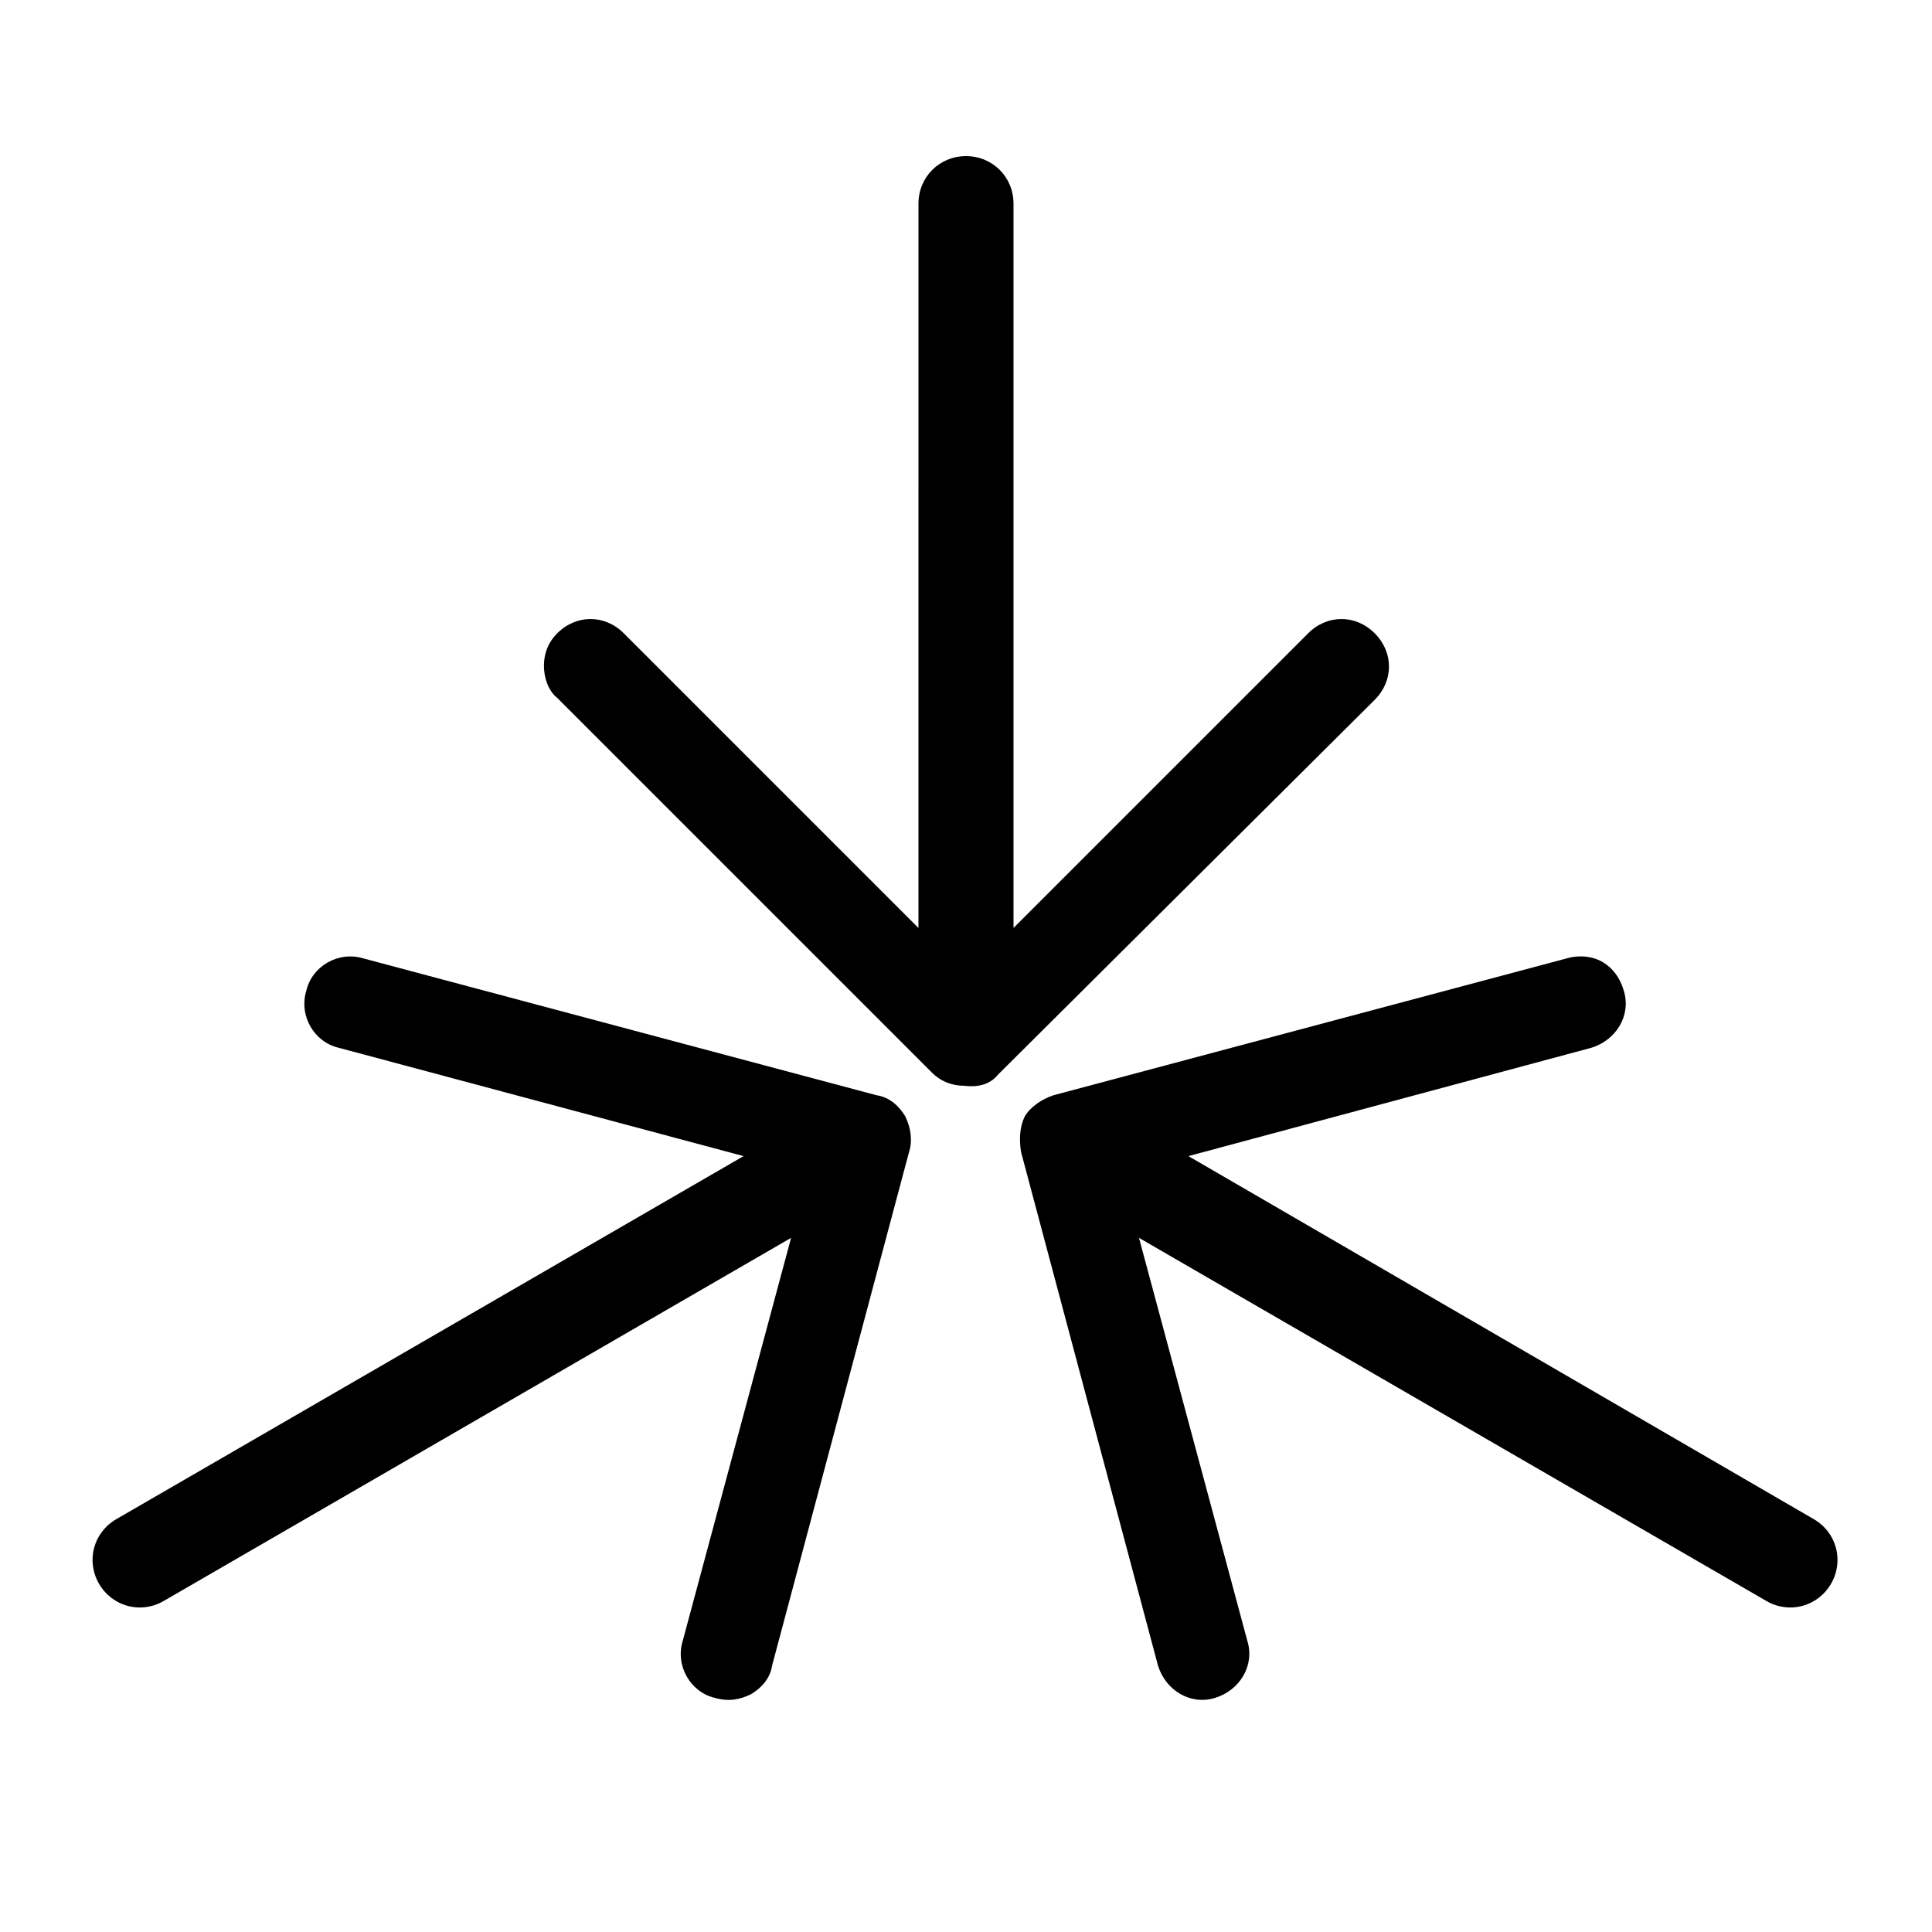
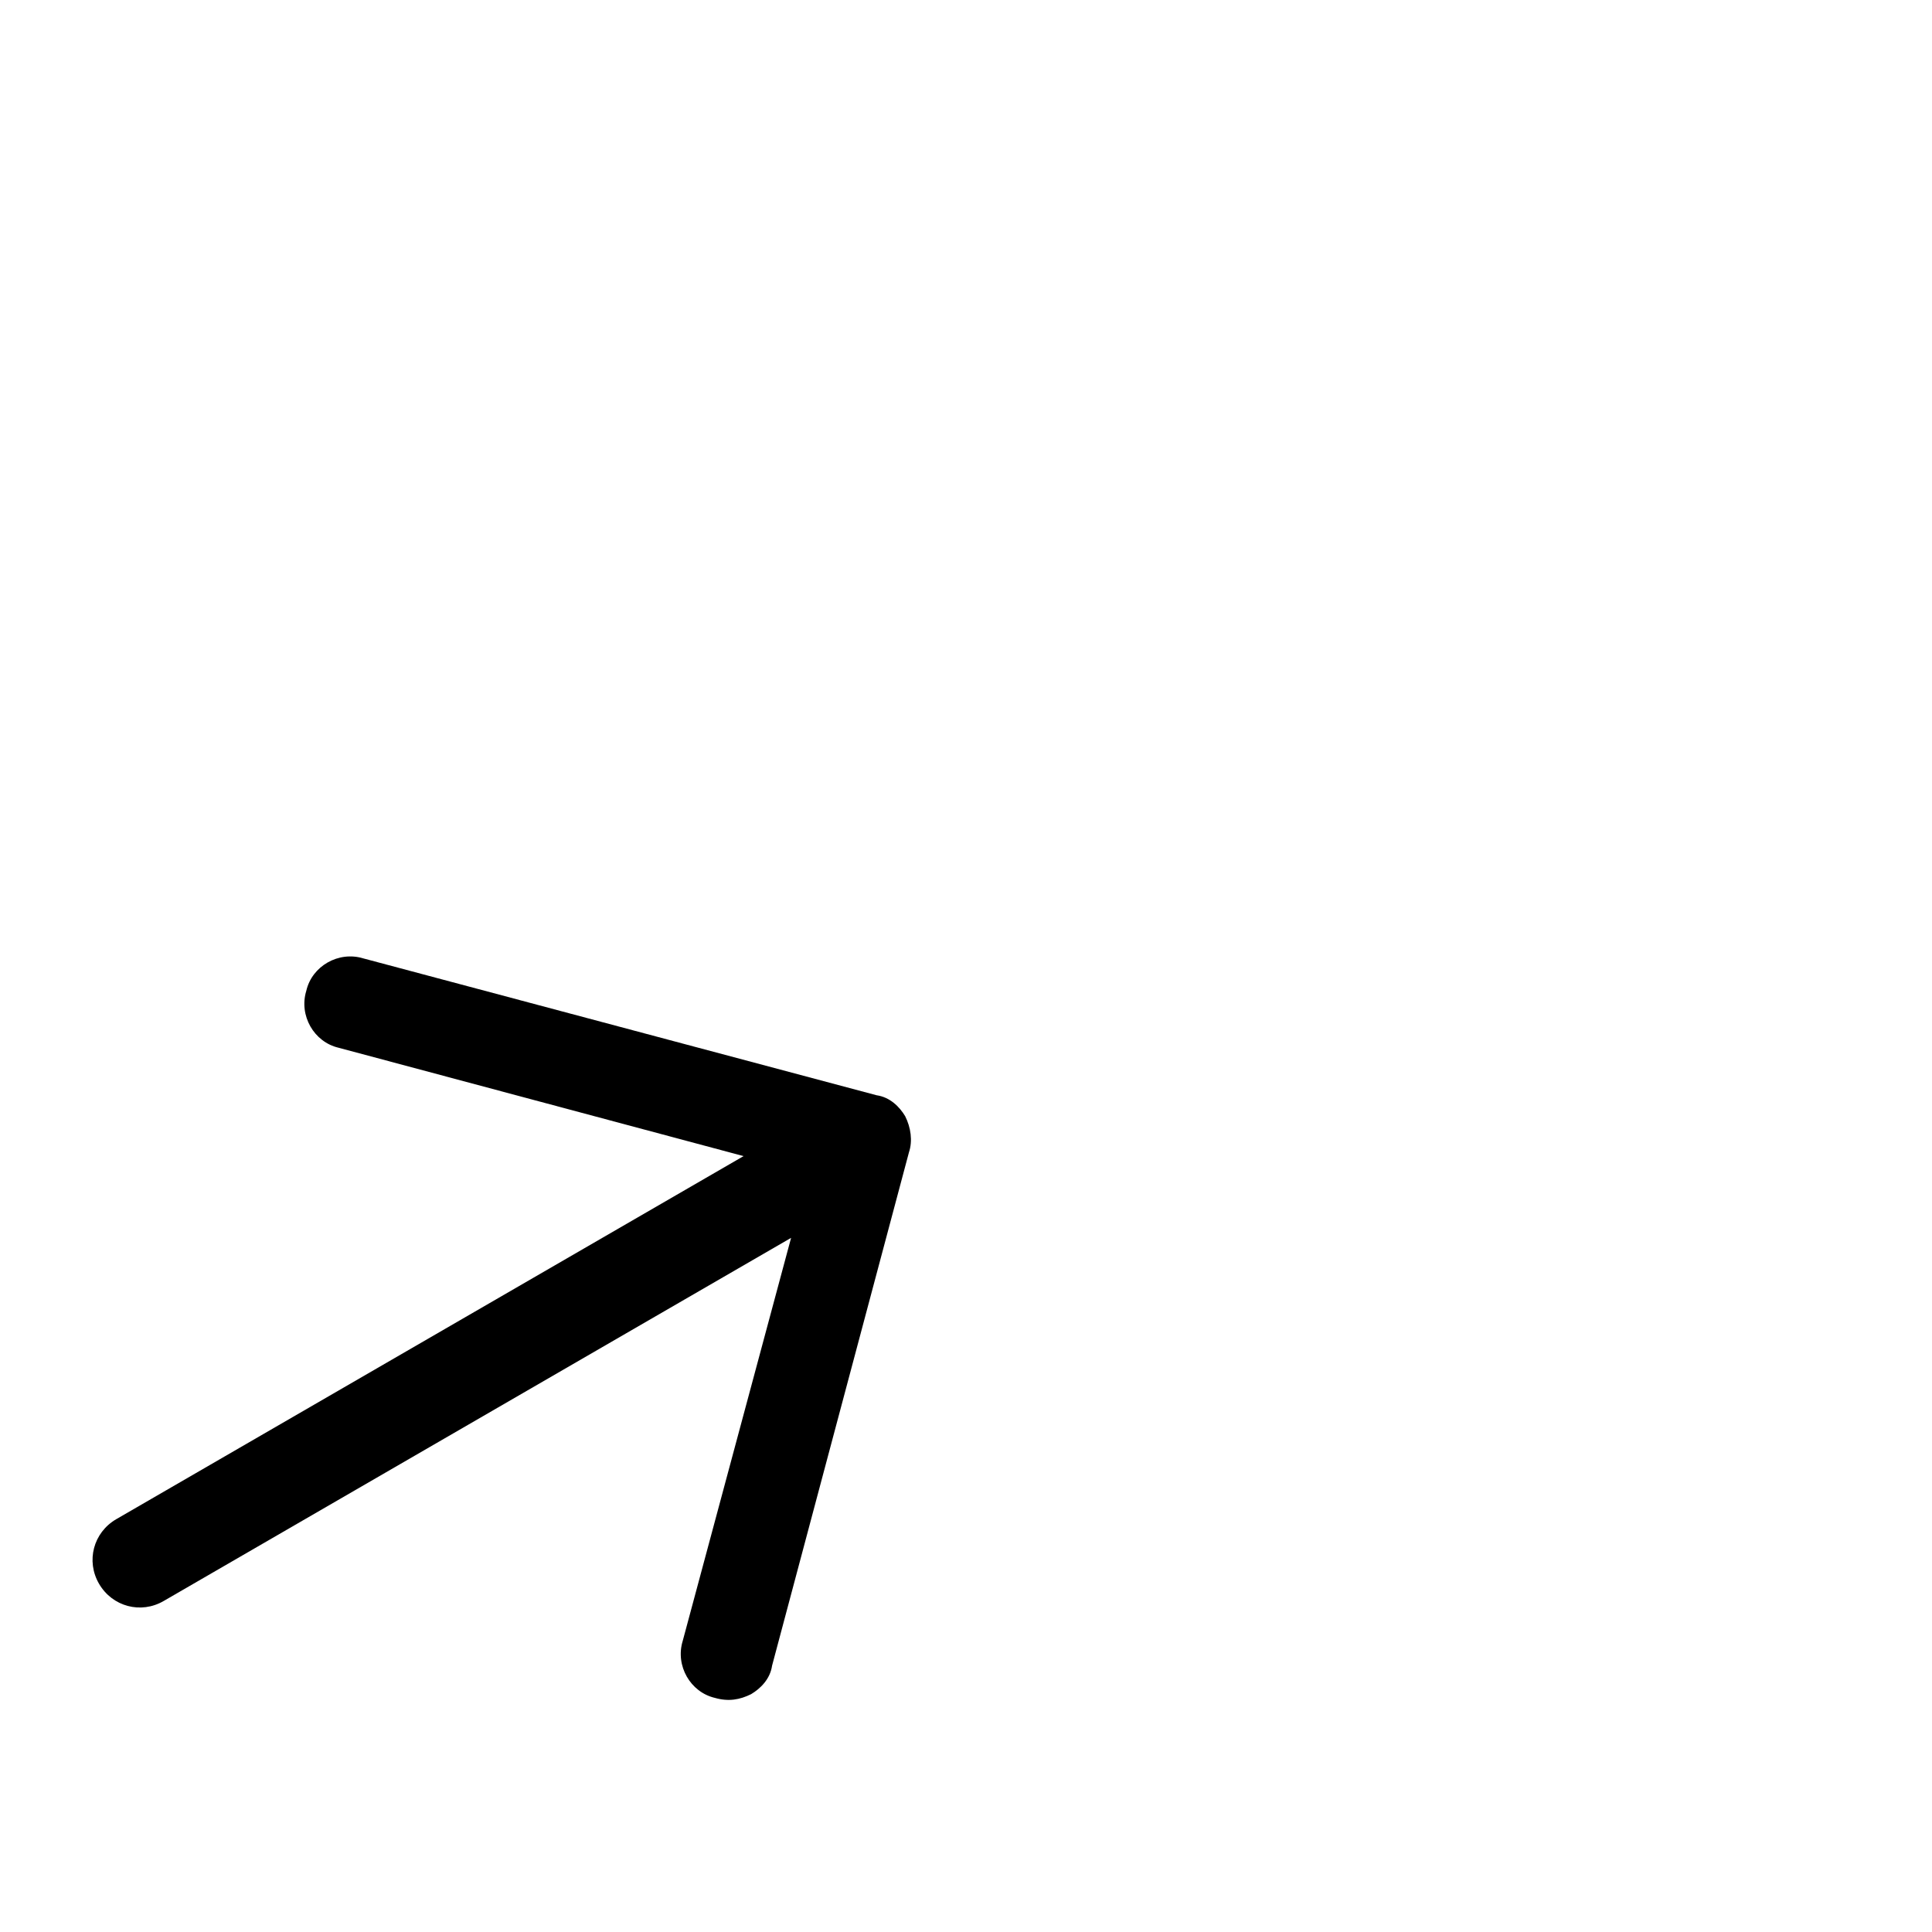
<svg xmlns="http://www.w3.org/2000/svg" fill="#000000" width="800px" height="800px" version="1.1" viewBox="144 144 512 512">
  <g>
-     <path d="m408.56 428.71 99.754-99.25c5.039-5.039 5.039-12.594 0-17.633-5.039-5.039-12.594-5.039-17.633 0l-78.09 78.09v-191.95c0-7.055-5.543-12.594-12.594-12.594-7.055 0-12.594 5.543-12.594 12.594l-0.004 191.95-78.09-78.09c-5.039-5.039-12.594-5.039-17.633 0-2.519 2.519-3.527 5.543-3.527 8.566 0 3.023 1.008 6.551 3.527 8.566l99.25 99.25c2.519 2.519 5.543 3.527 8.566 3.527 4.027 0.5 7.051-0.508 9.066-3.027z" />
    <path d="m376.32 434.26-136.03-36.273c-6.551-2.016-13.602 2.016-15.113 8.566-2.016 6.551 2.016 13.602 8.566 15.113l107.31 28.715-166.26 96.227c-6.047 3.527-8.062 11.082-4.535 17.129 3.527 6.047 11.082 8.062 17.129 4.535l166.26-96.227-28.719 106.81c-2.016 6.551 2.016 13.602 8.566 15.113 3.527 1.008 6.551 0.504 9.574-1.008 2.519-1.512 5.039-4.031 5.543-7.559l36.273-136.03c1.008-3.023 0.504-6.551-1.008-9.574-1.516-2.516-4.031-5.035-7.559-5.539z" />
-     <path d="m414.61 449.37 36.273 136.03c2.016 6.551 8.566 10.578 15.113 8.566 6.551-2.016 10.578-8.566 8.566-15.113l-28.719-106.81 166.26 96.227c6.047 3.527 13.602 1.512 17.129-4.535 3.527-6.047 1.512-13.602-4.535-17.129l-165.75-96.227 106.81-28.719c6.551-2.016 10.578-8.566 8.566-15.113-1.008-3.527-3.023-6.047-5.543-7.559-2.519-1.512-6.047-2.016-9.574-1.008l-136.03 36.273c-3.023 1.008-6.047 3.023-7.559 5.543-1.512 3.027-1.512 6.551-1.008 9.574z" />
  </g>
</svg>